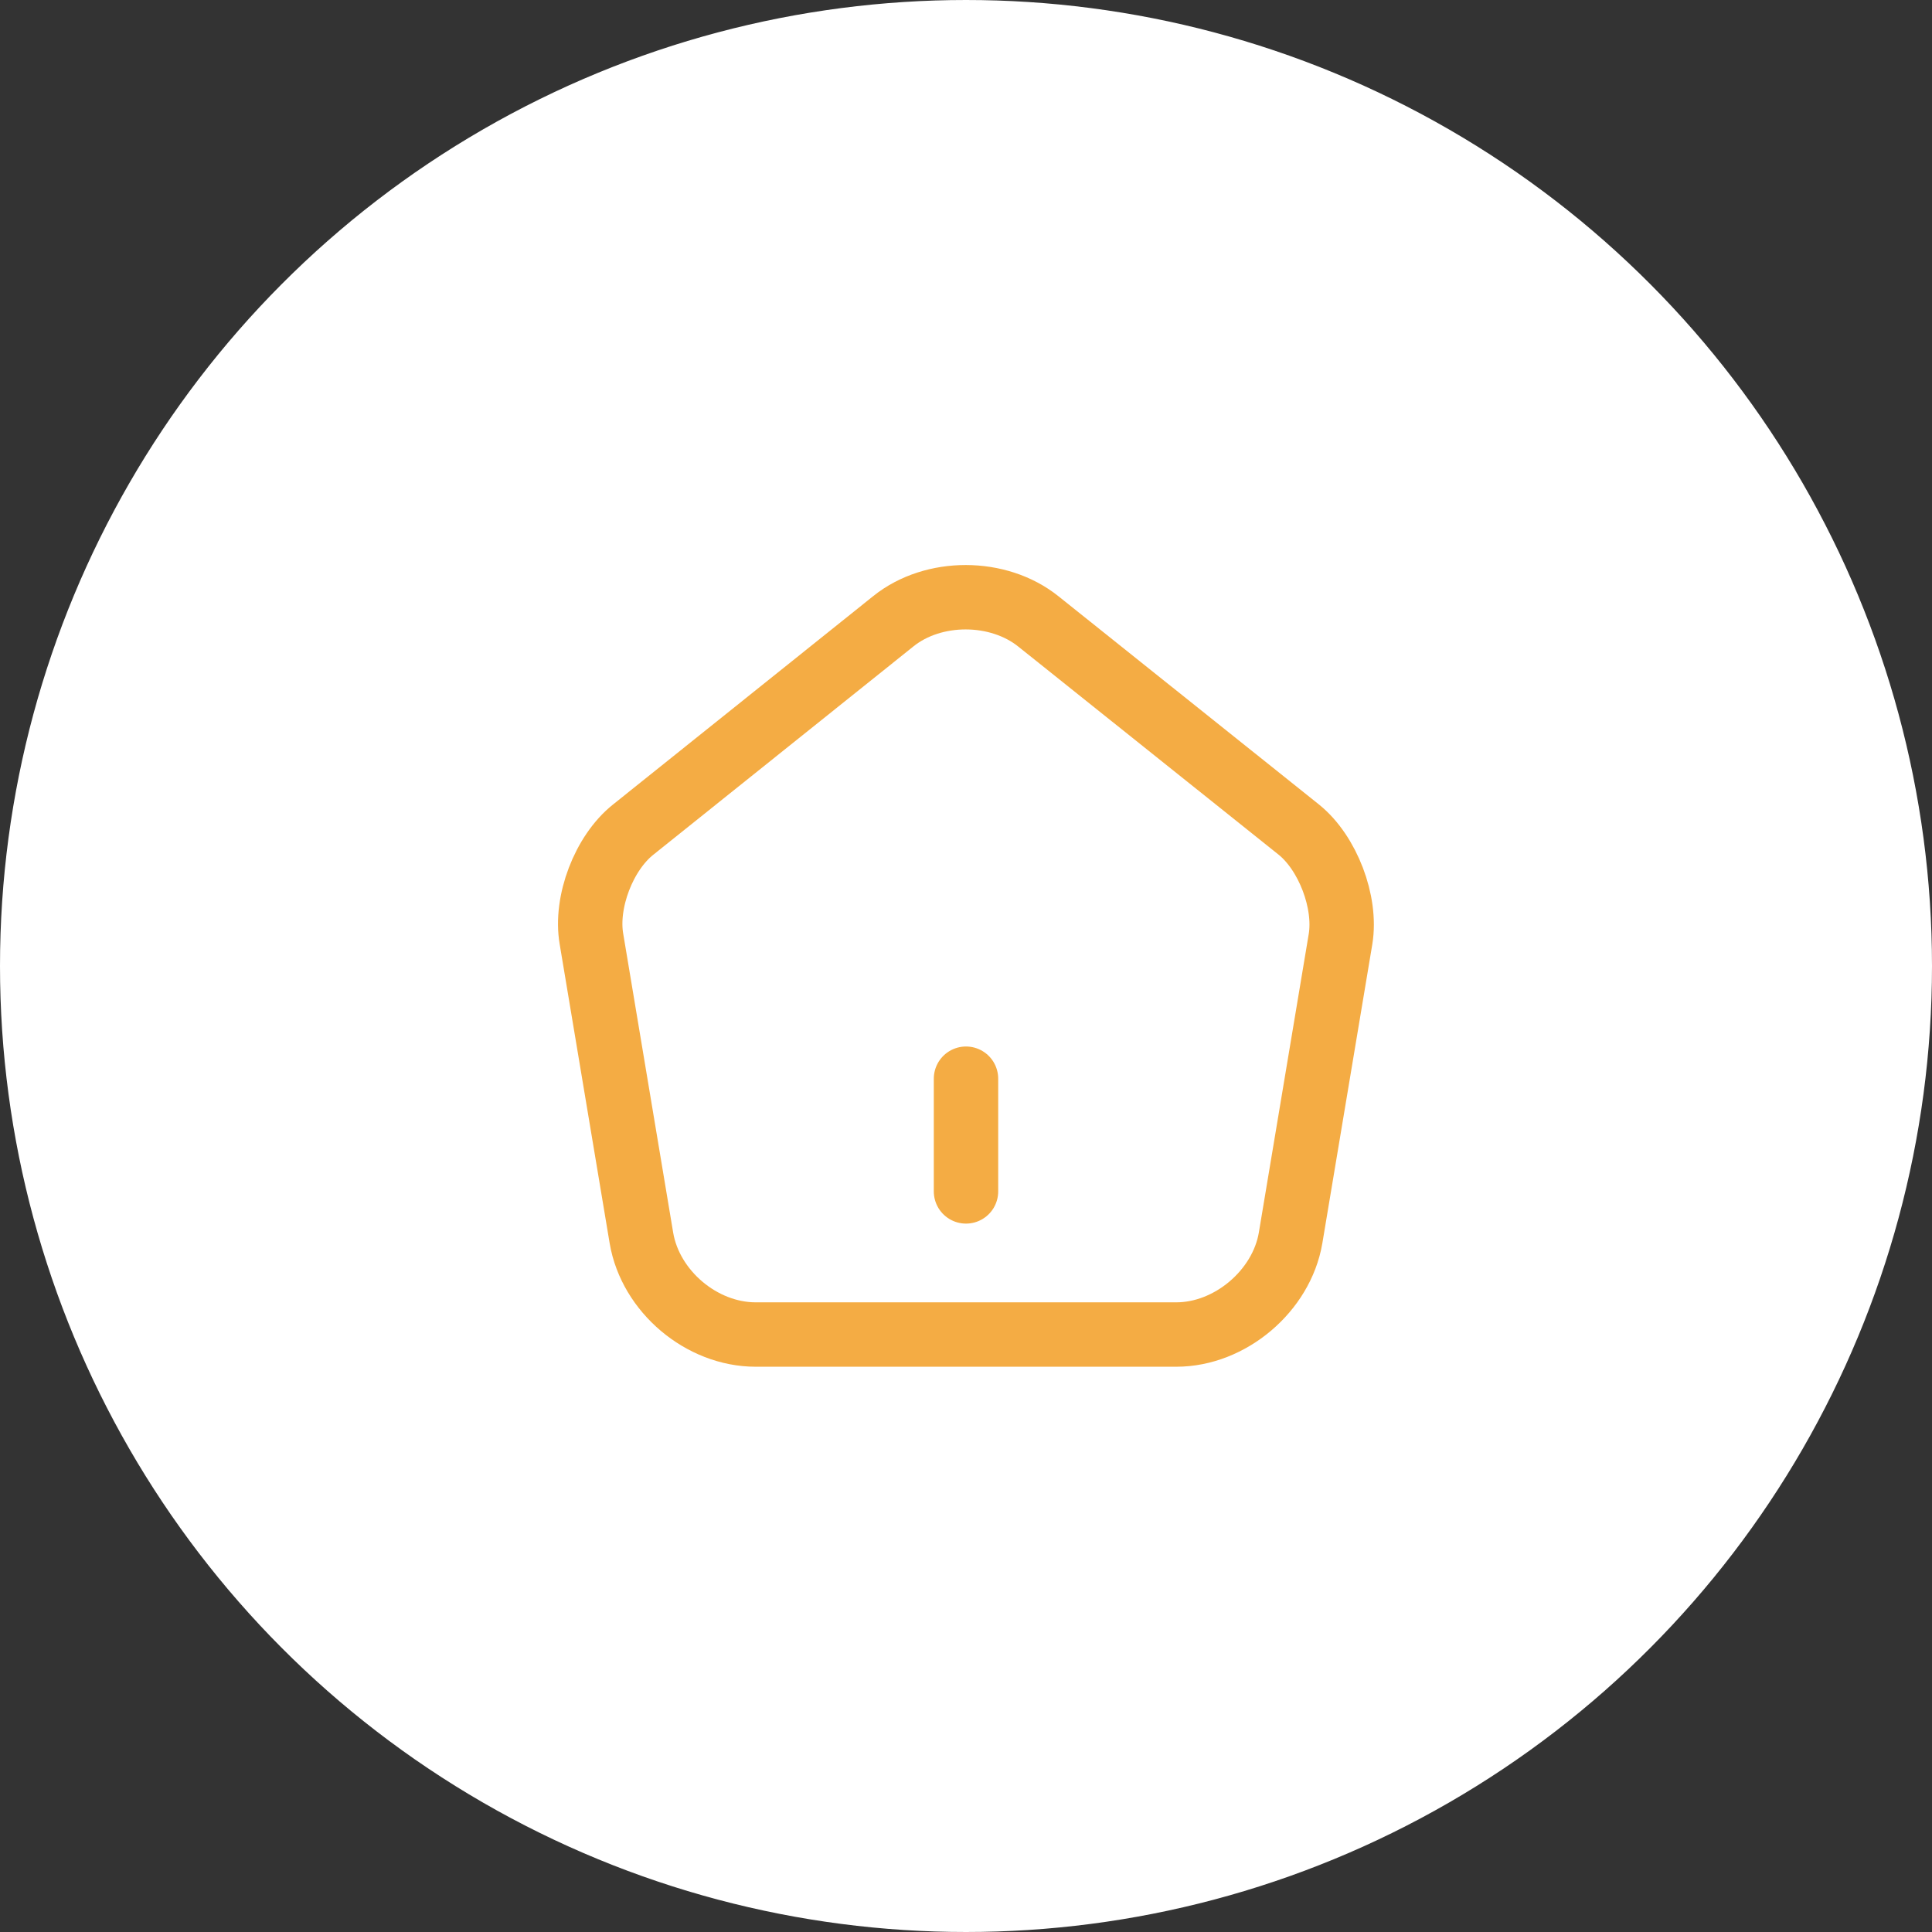
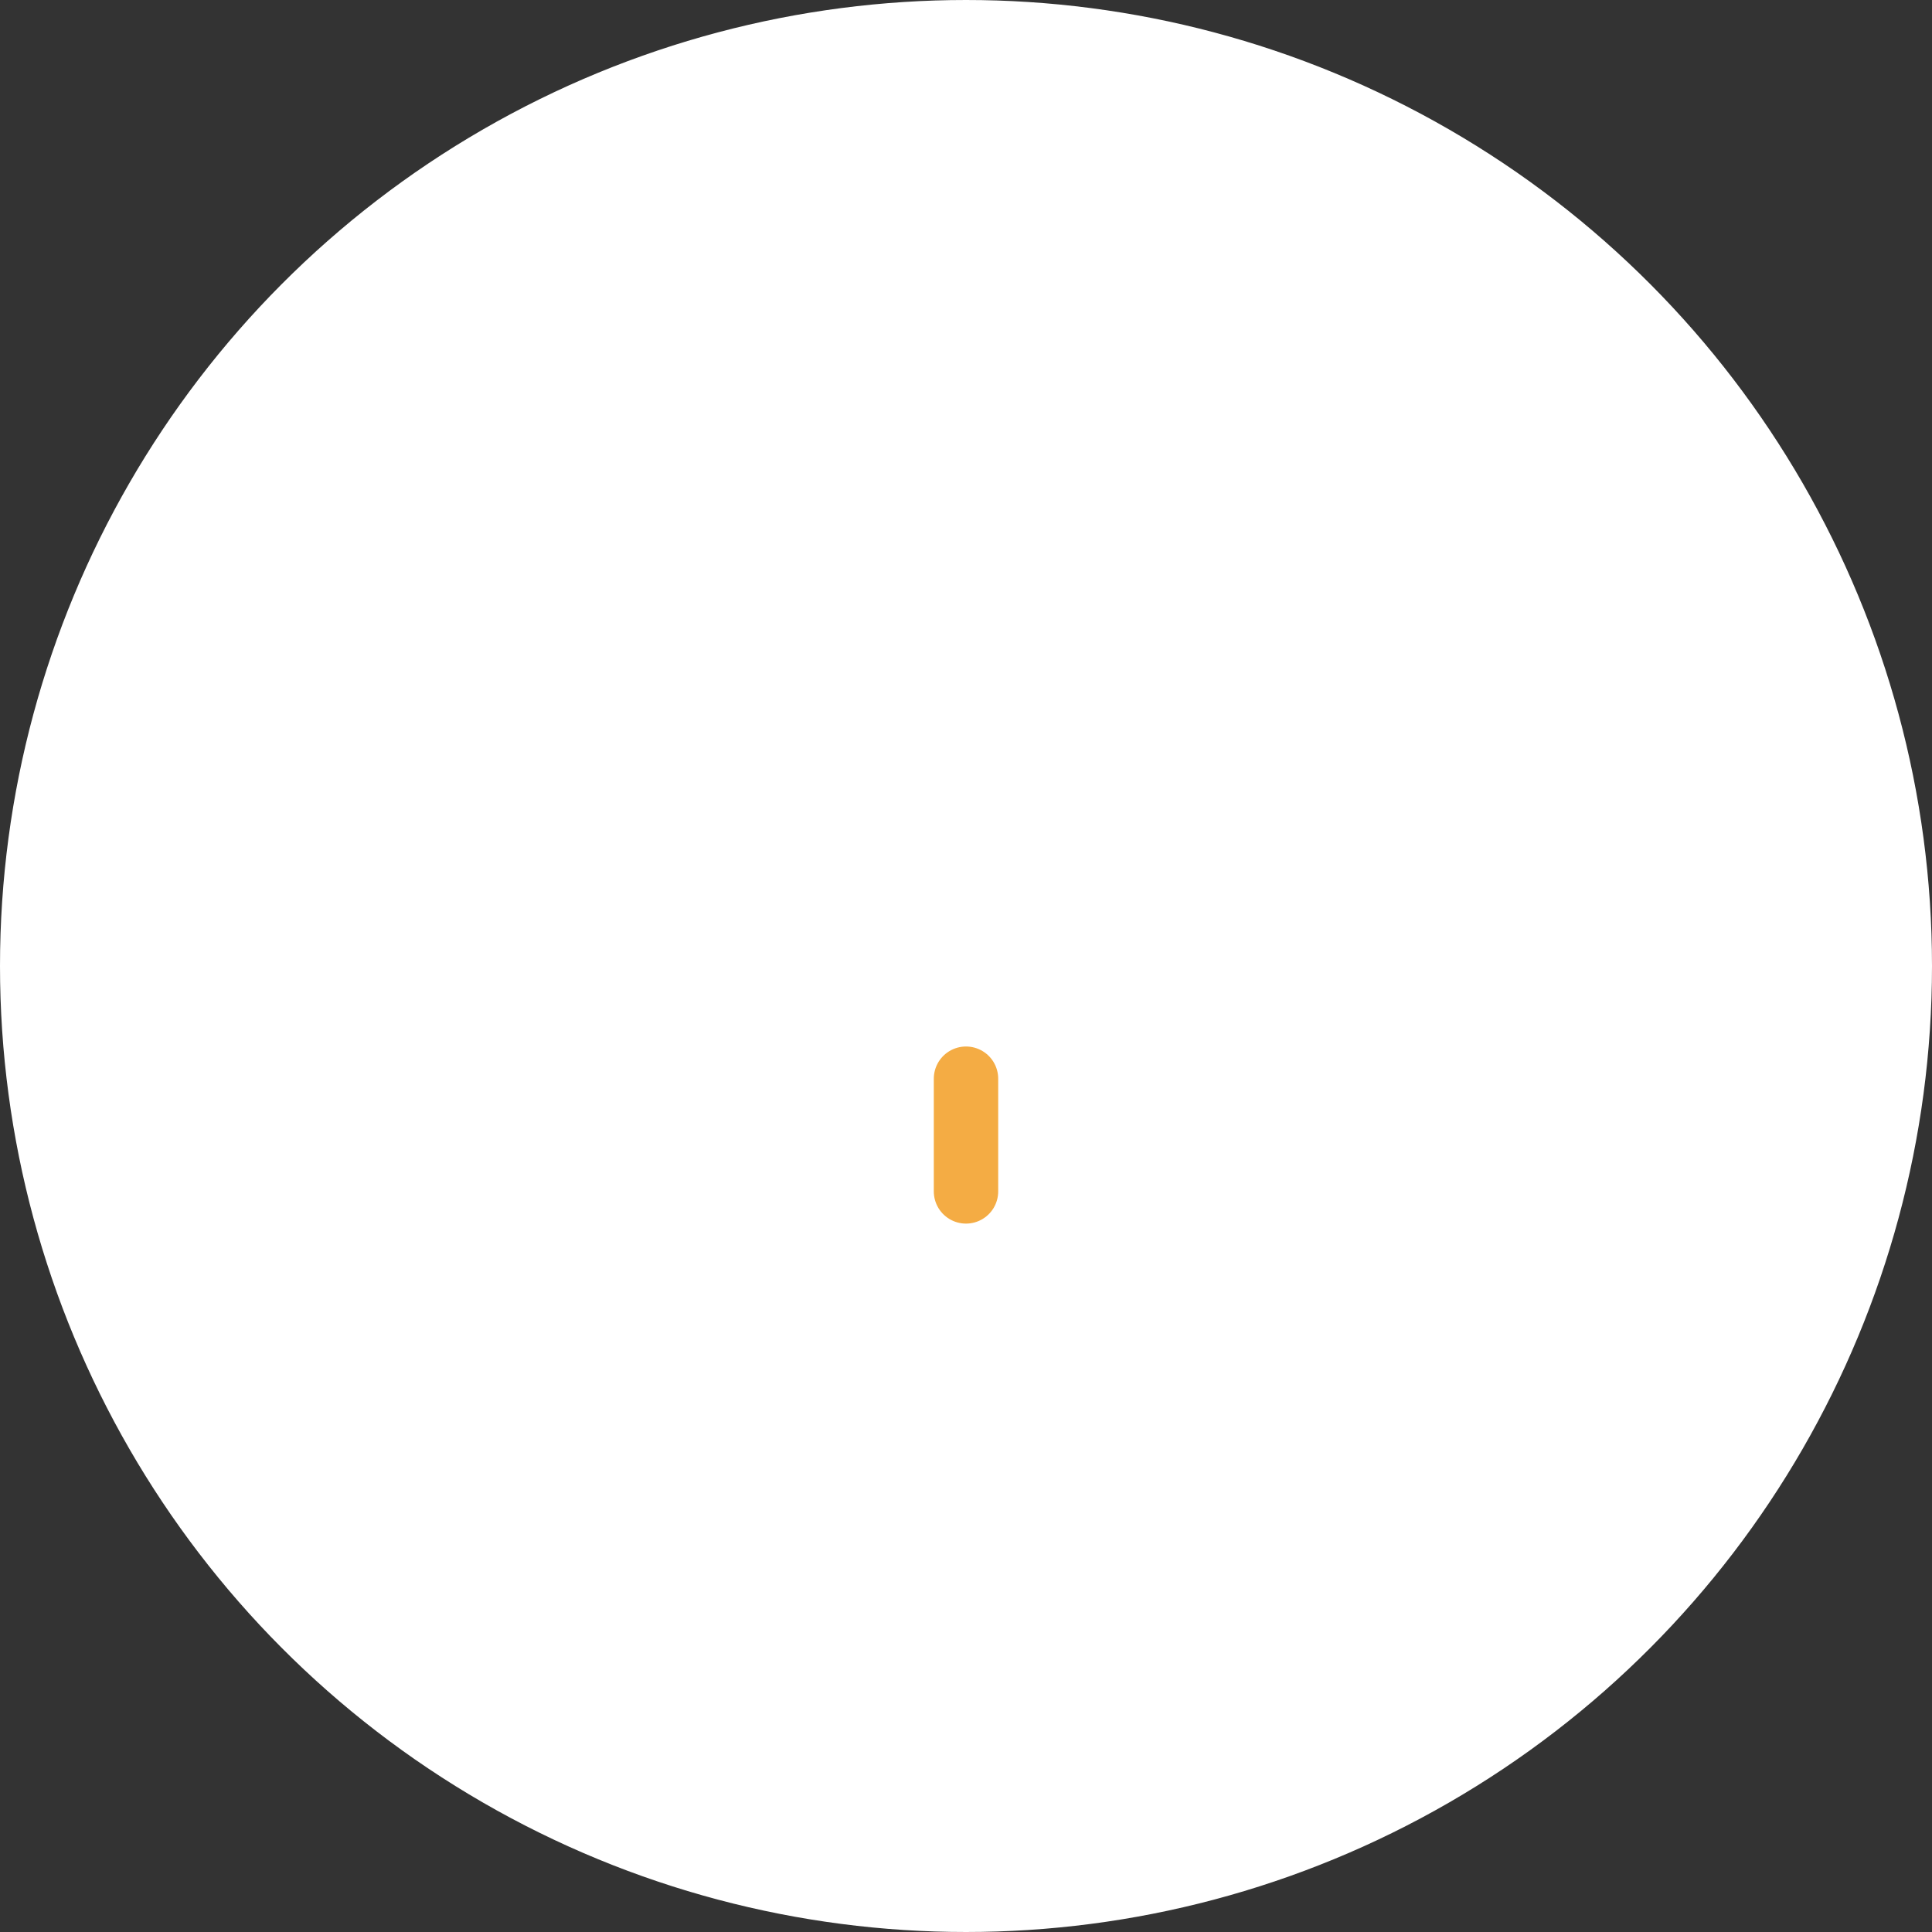
<svg xmlns="http://www.w3.org/2000/svg" width="60" height="60" viewBox="0 0 60 60" fill="none">
  <rect x="0" y="0" width="60" height="60" fill="#333333" stroke="none" />
  <g id="Group 5">
    <circle id="Ellipse 1" cx="30" cy="30" r="29.5" fill="white" stroke="white" />
    <g id="vuesax/linear/home">
      <g id="home">
        <path id="Vector" d="M30 37V33.5" stroke="#F4AC44" stroke-width="2" stroke-linecap="round" stroke-linejoin="round" />
-         <path id="Vector_2" d="M27.748 19.29L19.663 25.765C18.753 26.488 18.17 28.017 18.368 29.16L19.92 38.447C20.2 40.103 21.787 41.445 23.467 41.445H36.533C38.202 41.445 39.8 40.092 40.08 38.447L41.632 29.16C41.818 28.017 41.235 26.488 40.337 25.765L32.252 19.302C31.003 18.298 28.985 18.298 27.748 19.29Z" stroke="#F4AC44" stroke-width="2" stroke-linecap="round" stroke-linejoin="round" />
      </g>
    </g>
  </g>
</svg>